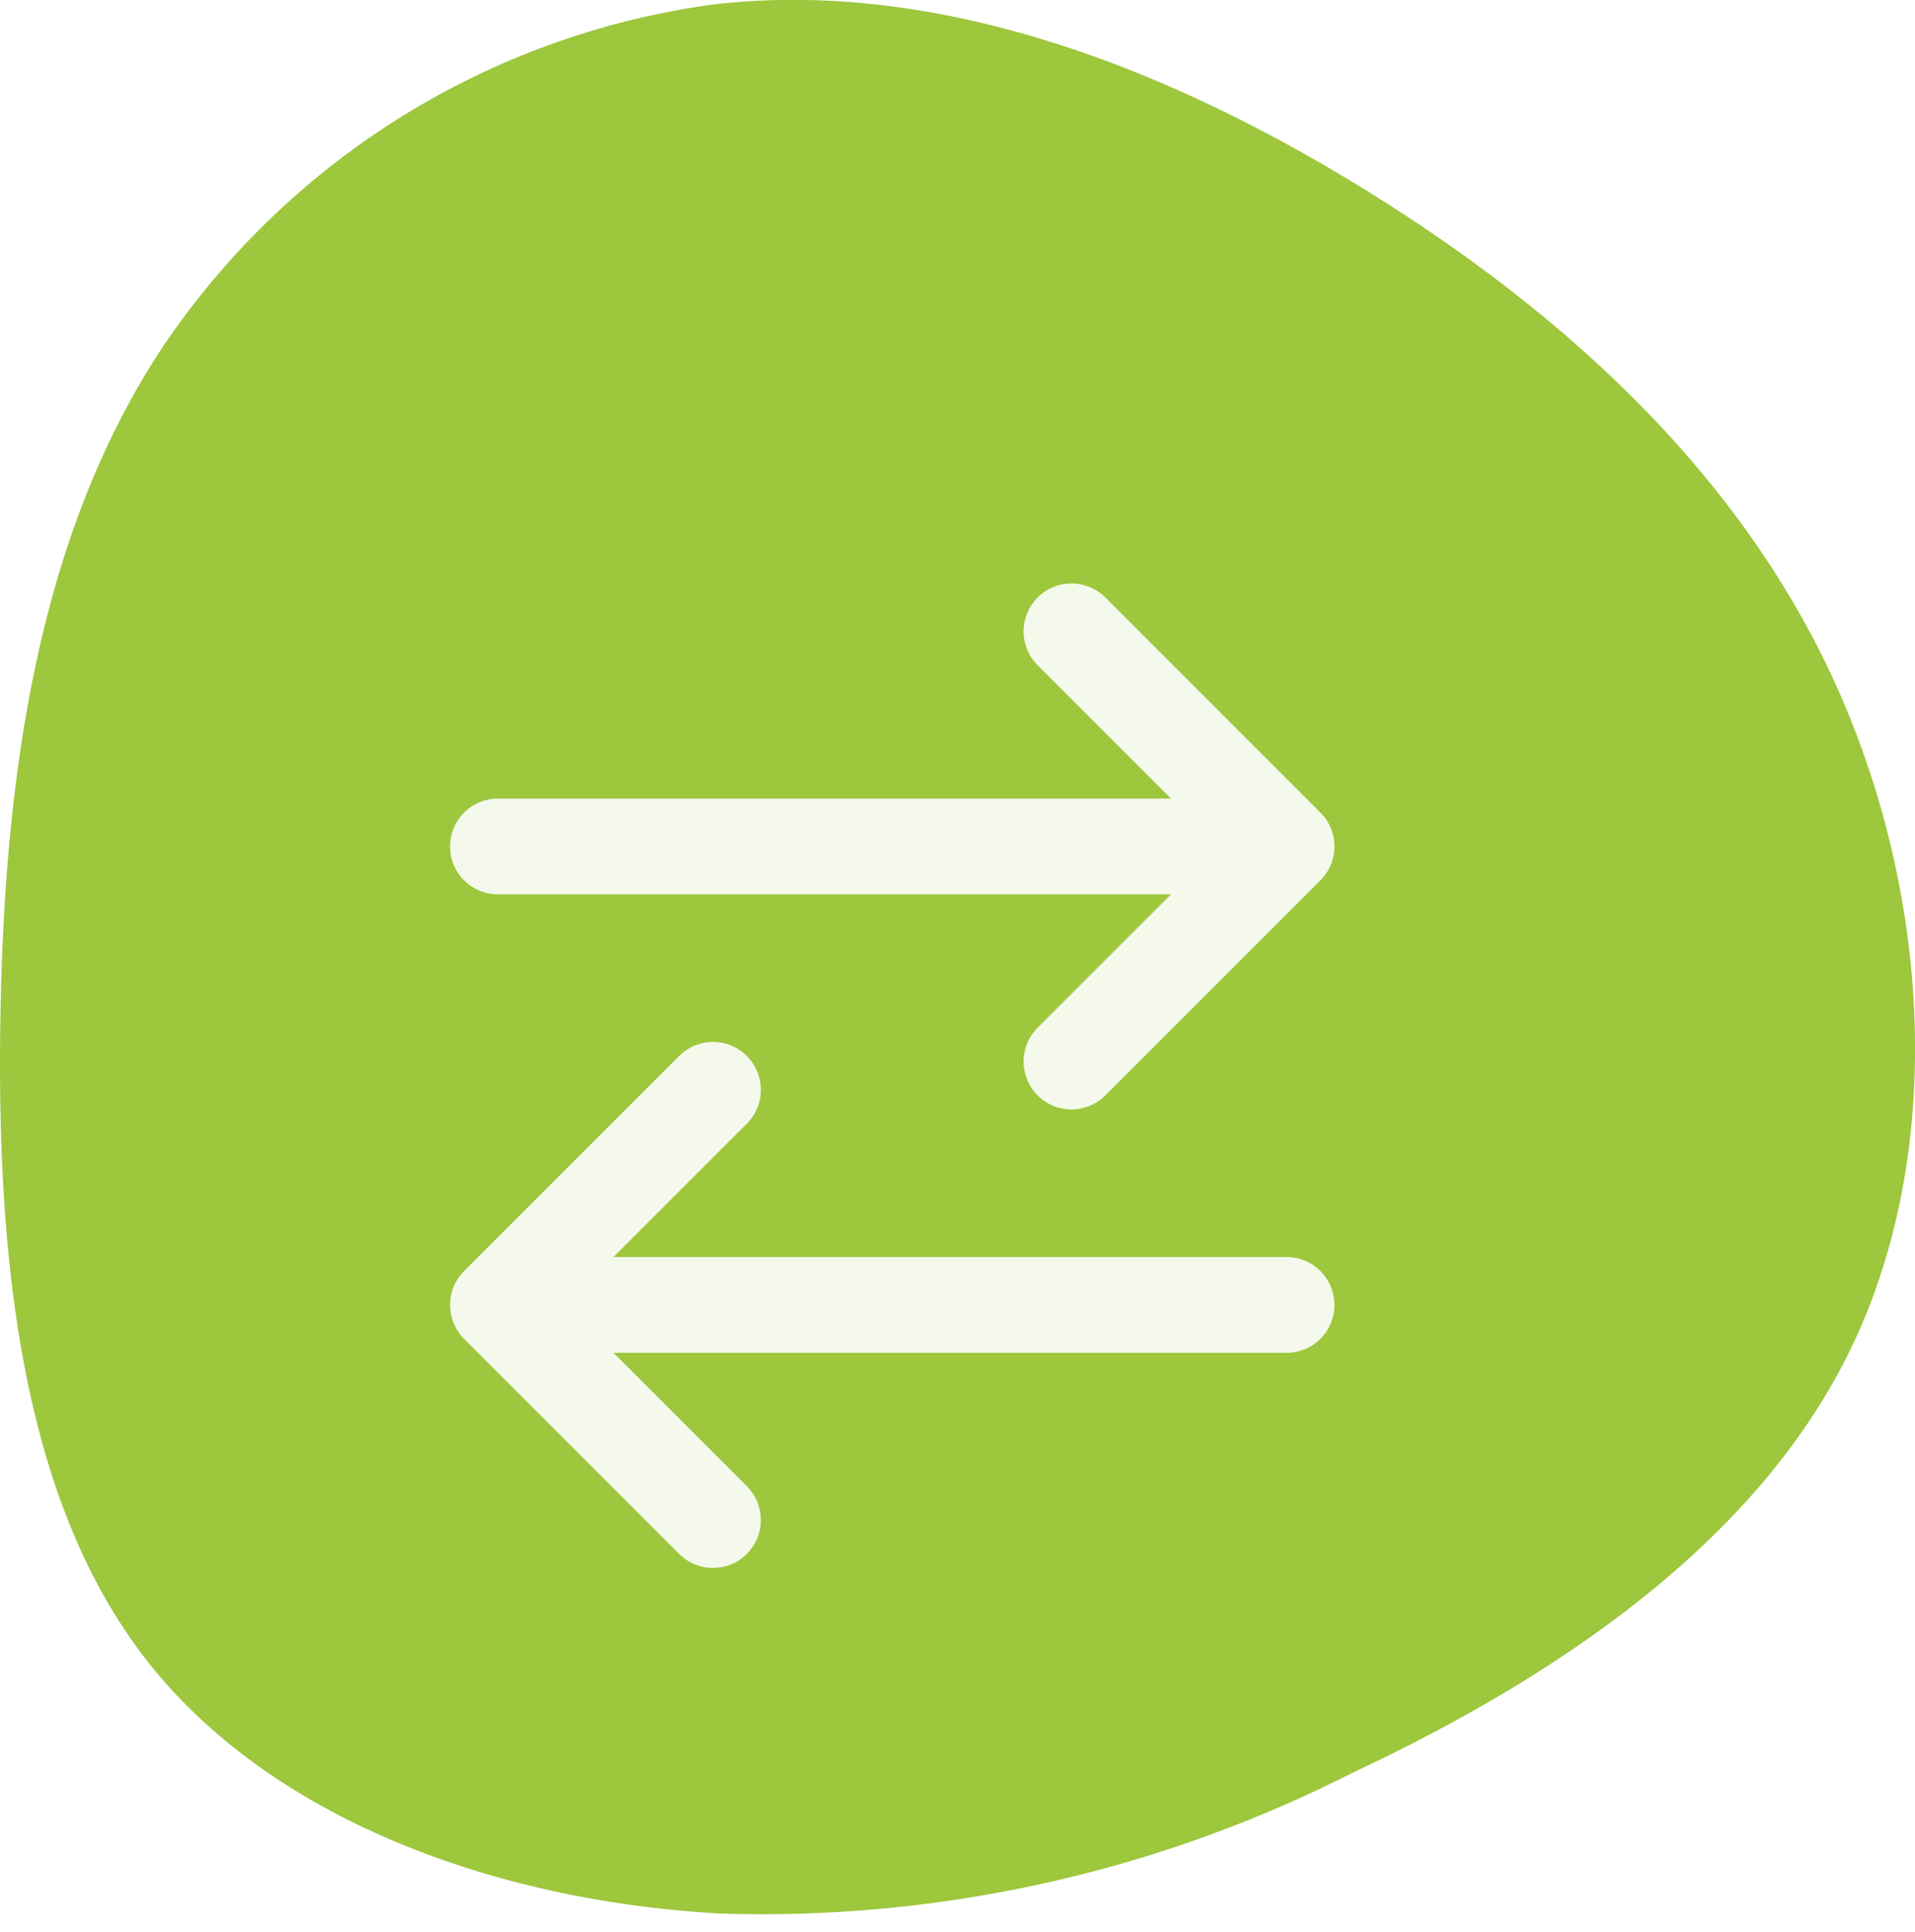
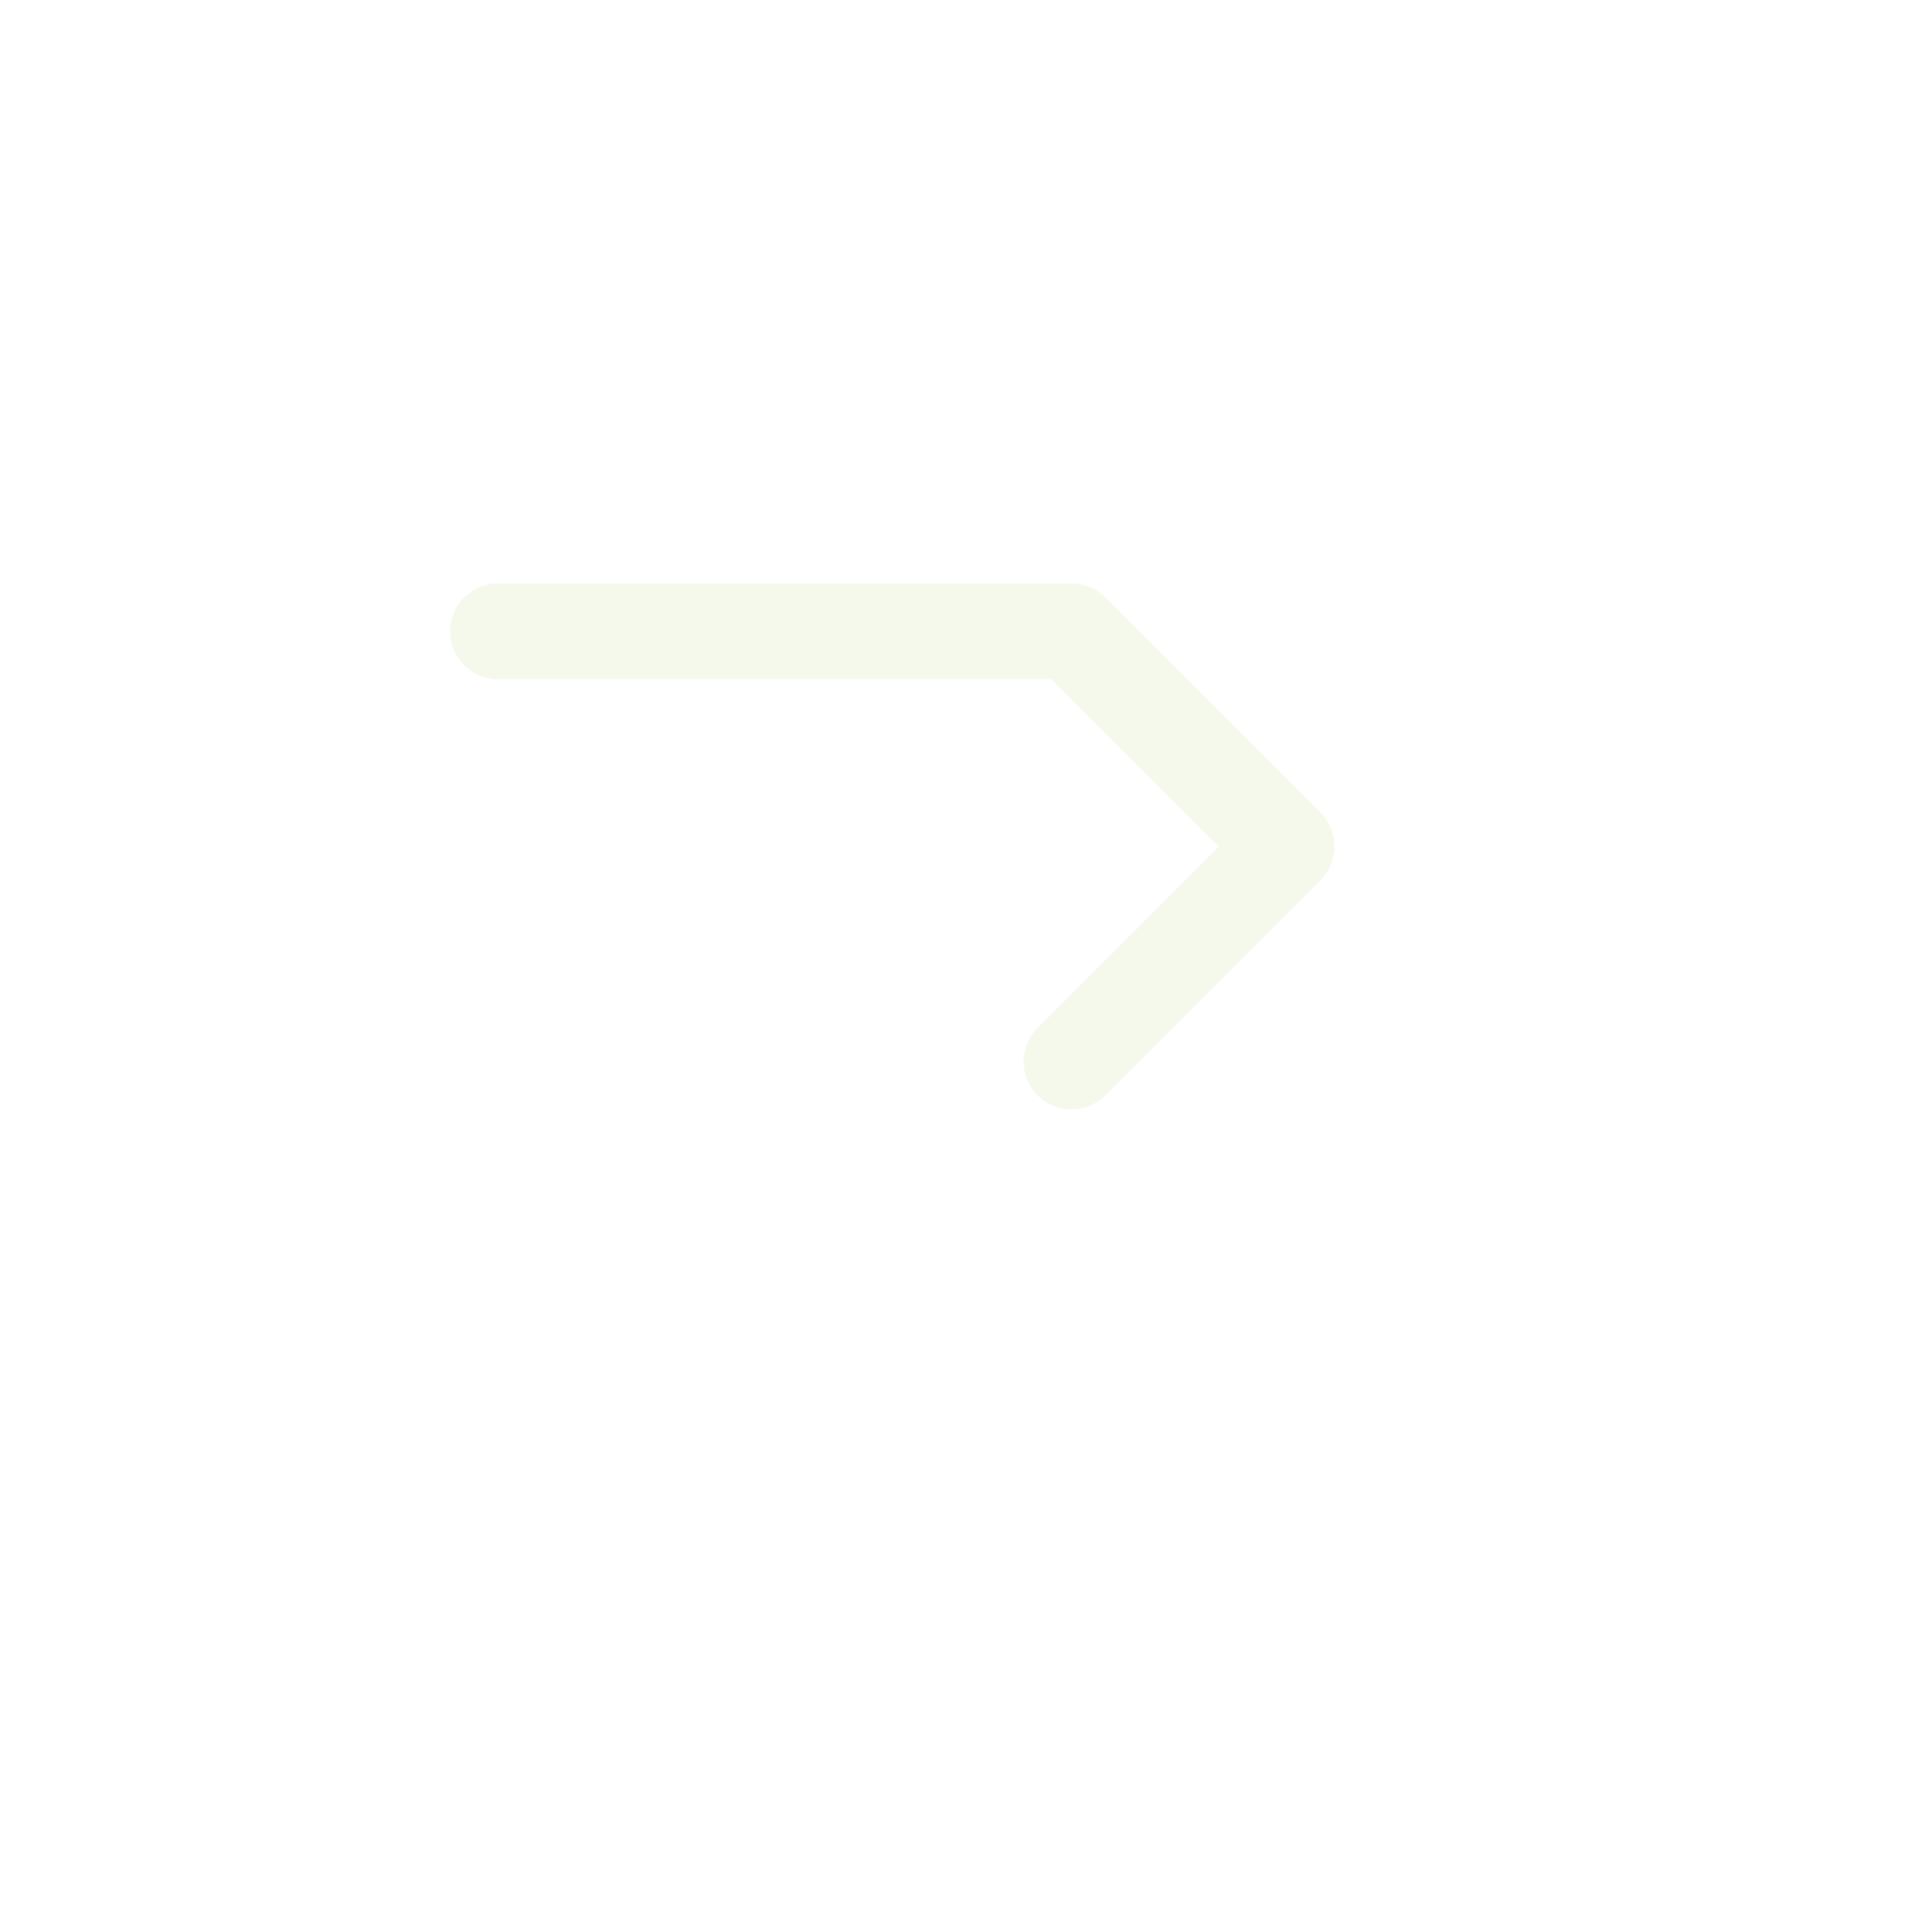
<svg xmlns="http://www.w3.org/2000/svg" width="50" height="50.447" viewBox="0 0 50 50.447">
  <defs>
    <filter id="a" x="2.75" y="18.197" width="41.092" height="32.25" filterUnits="userSpaceOnUse">
      <feOffset dy="3" input="SourceAlpha" />
      <feGaussianBlur stdDeviation="3" result="b" />
      <feFlood flood-opacity="0.161" />
      <feComposite operator="in" in2="b" />
      <feComposite in="SourceGraphic" />
    </filter>
    <filter id="c" x="2.75" y="6.233" width="41.092" height="32.25" filterUnits="userSpaceOnUse">
      <feOffset dy="3" input="SourceAlpha" />
      <feGaussianBlur stdDeviation="3" result="d" />
      <feFlood flood-opacity="0.161" />
      <feComposite operator="in" in2="d" />
      <feComposite in="SourceGraphic" />
    </filter>
  </defs>
  <g transform="translate(-613 -536)">
-     <path d="M40.9,4.221a20.672,20.672,0,0,1,8.99,14.458c.648,5.721-1.559,11.614-4.775,16.852s-7.4,9.832-12.865,12.344-12.174,2.941-17.322.515S6.231,40.672,3.718,35.316A34.046,34.046,0,0,1,.04,18.85c.3-5.71,2.371-11.7,6.608-15.016S17.274-.1,23.564.013,36.045,1.022,40.9,4.221Z" transform="translate(613 586) rotate(-90)" fill="#9dc73c" />
    <g transform="translate(423 380.483)">
      <g transform="matrix(1, 0, 0, 1, 190, 155.52)" filter="url(#a)">
-         <path d="M208.616,200.232,203,194.616,208.616,189,203,194.616h20.592" transform="translate(-190 -163.55)" fill="none" stroke="#f5f9ec" stroke-linecap="round" stroke-linejoin="round" stroke-width="2.5" />
-       </g>
+         </g>
      <g transform="matrix(1, 0, 0, 1, 190, 155.52)" filter="url(#c)">
-         <path d="M217.976,180.232l5.616-5.616L217.976,169l5.616,5.616H203" transform="translate(-190 -155.52)" fill="none" stroke="#f5f9ec" stroke-linecap="round" stroke-linejoin="round" stroke-width="2.5" />
+         <path d="M217.976,180.232l5.616-5.616L217.976,169H203" transform="translate(-190 -155.52)" fill="none" stroke="#f5f9ec" stroke-linecap="round" stroke-linejoin="round" stroke-width="2.5" />
      </g>
    </g>
  </g>
</svg>